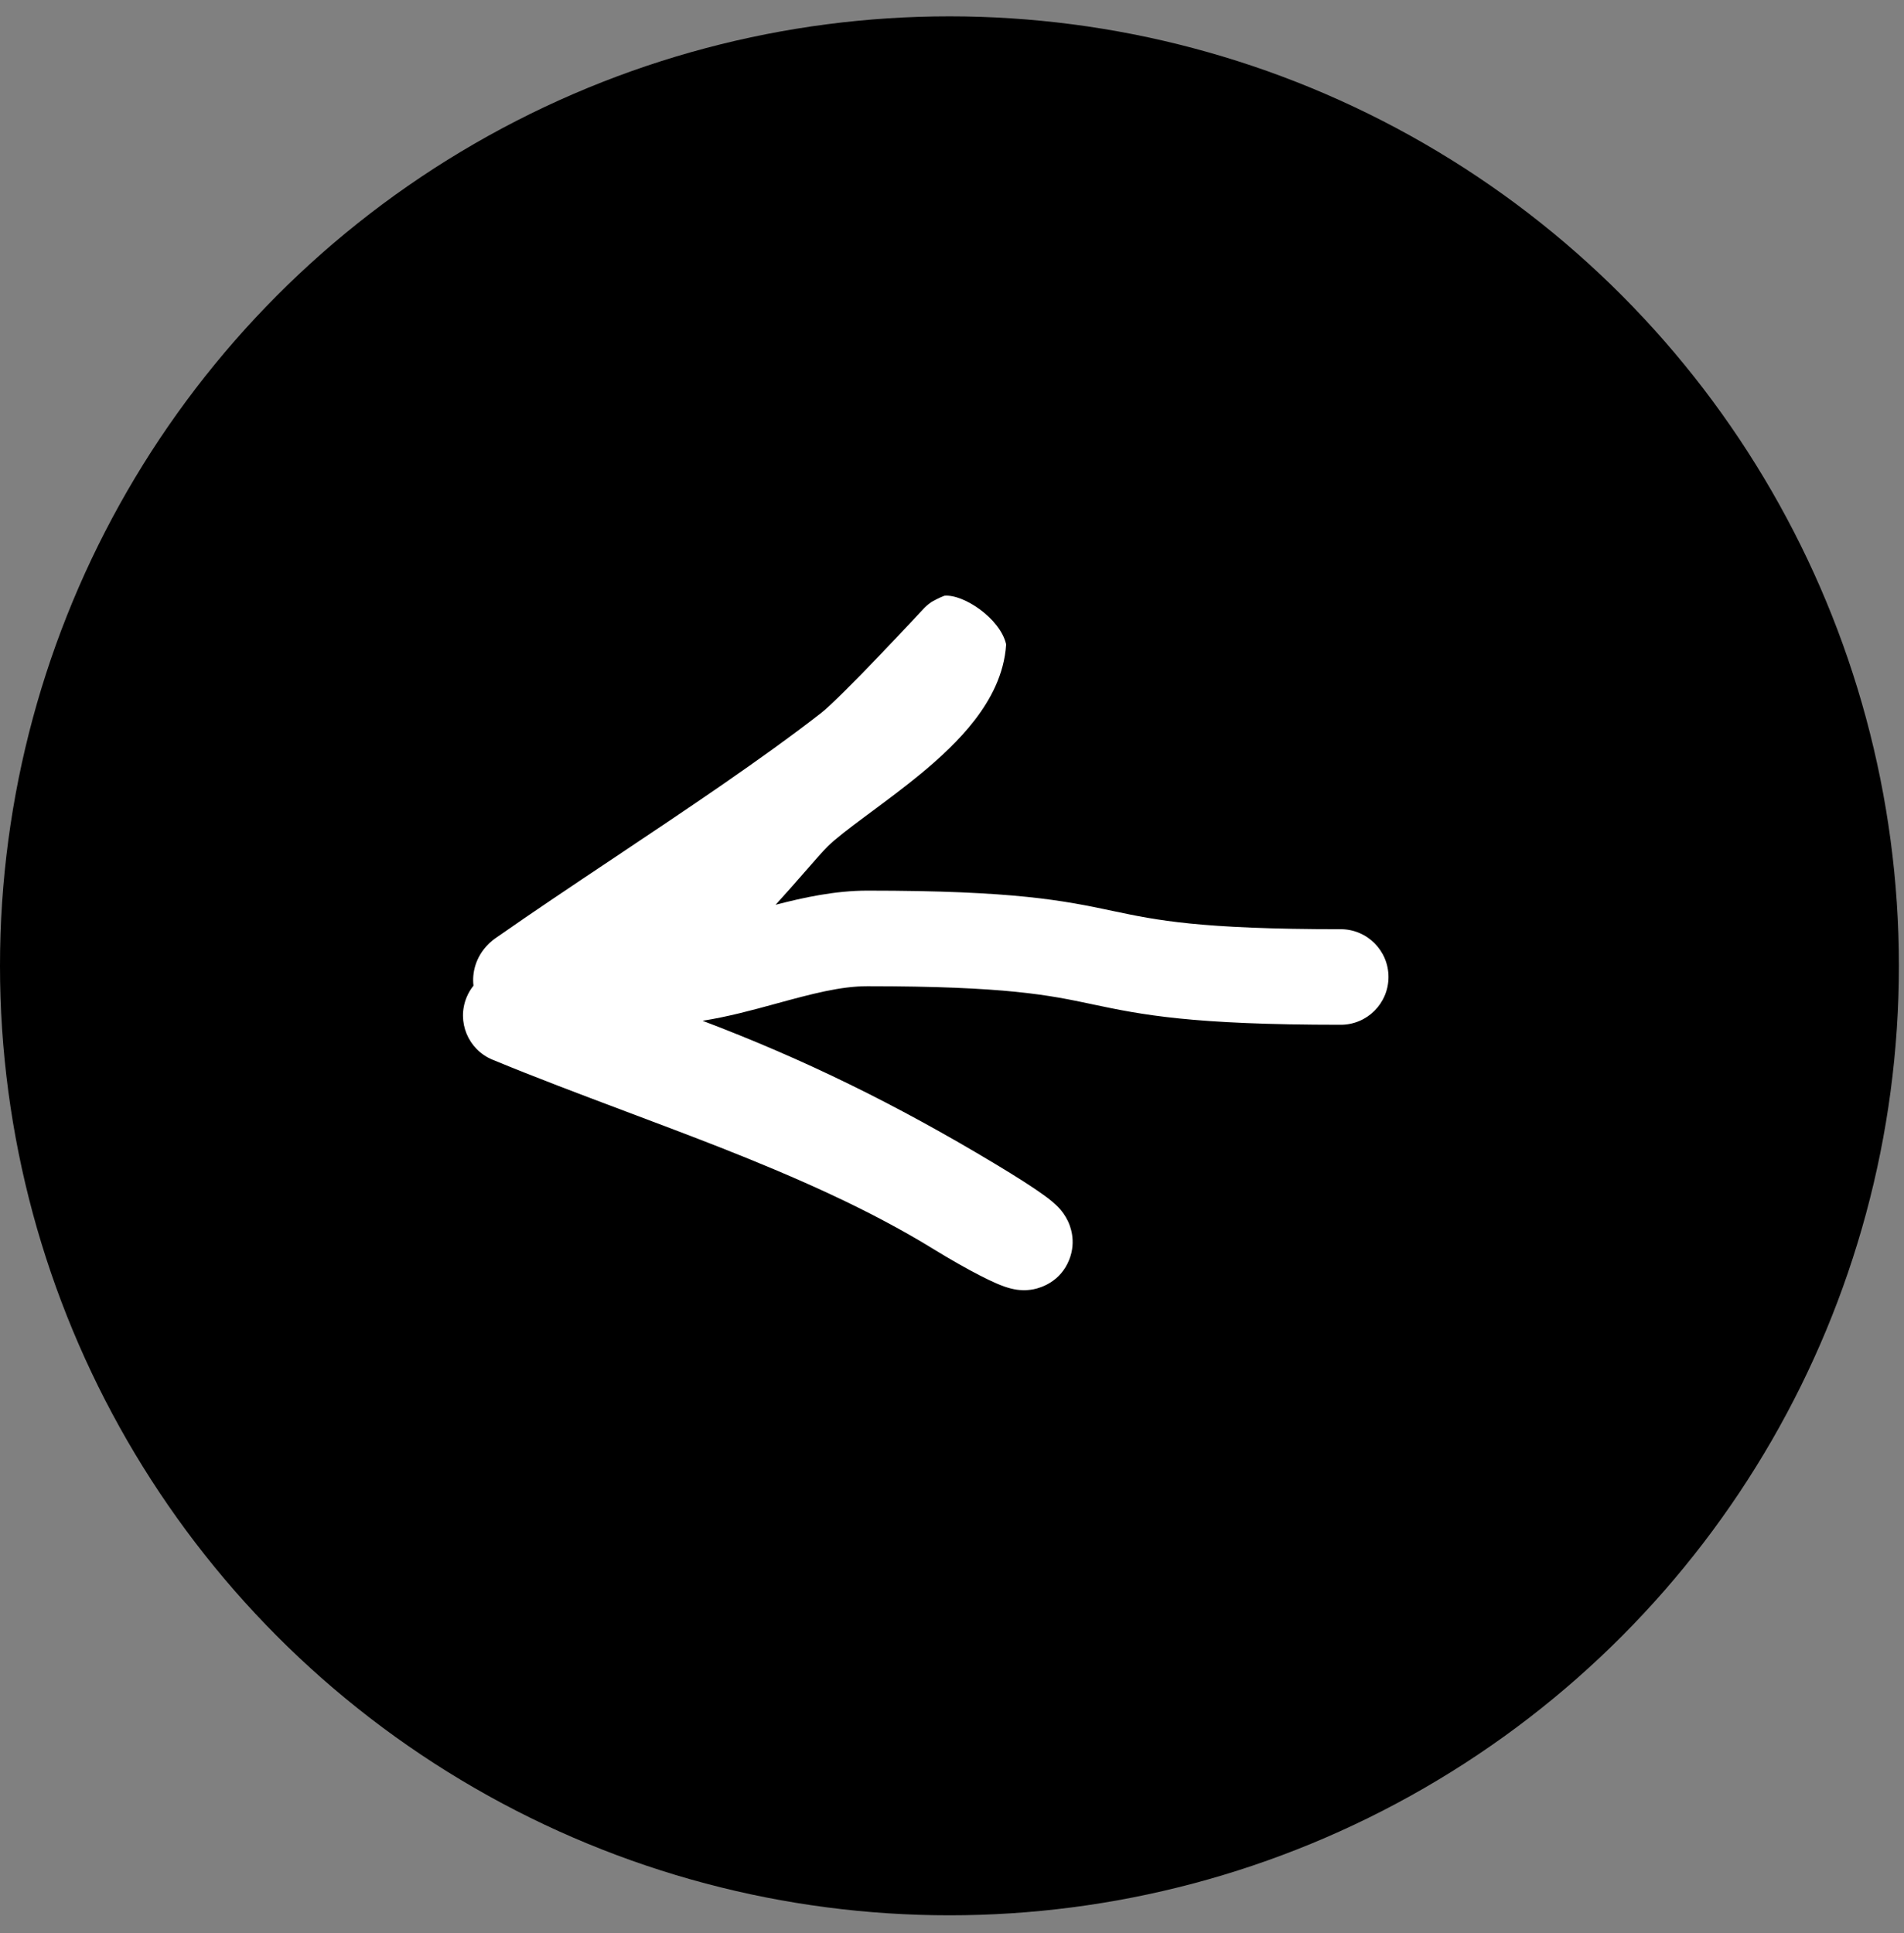
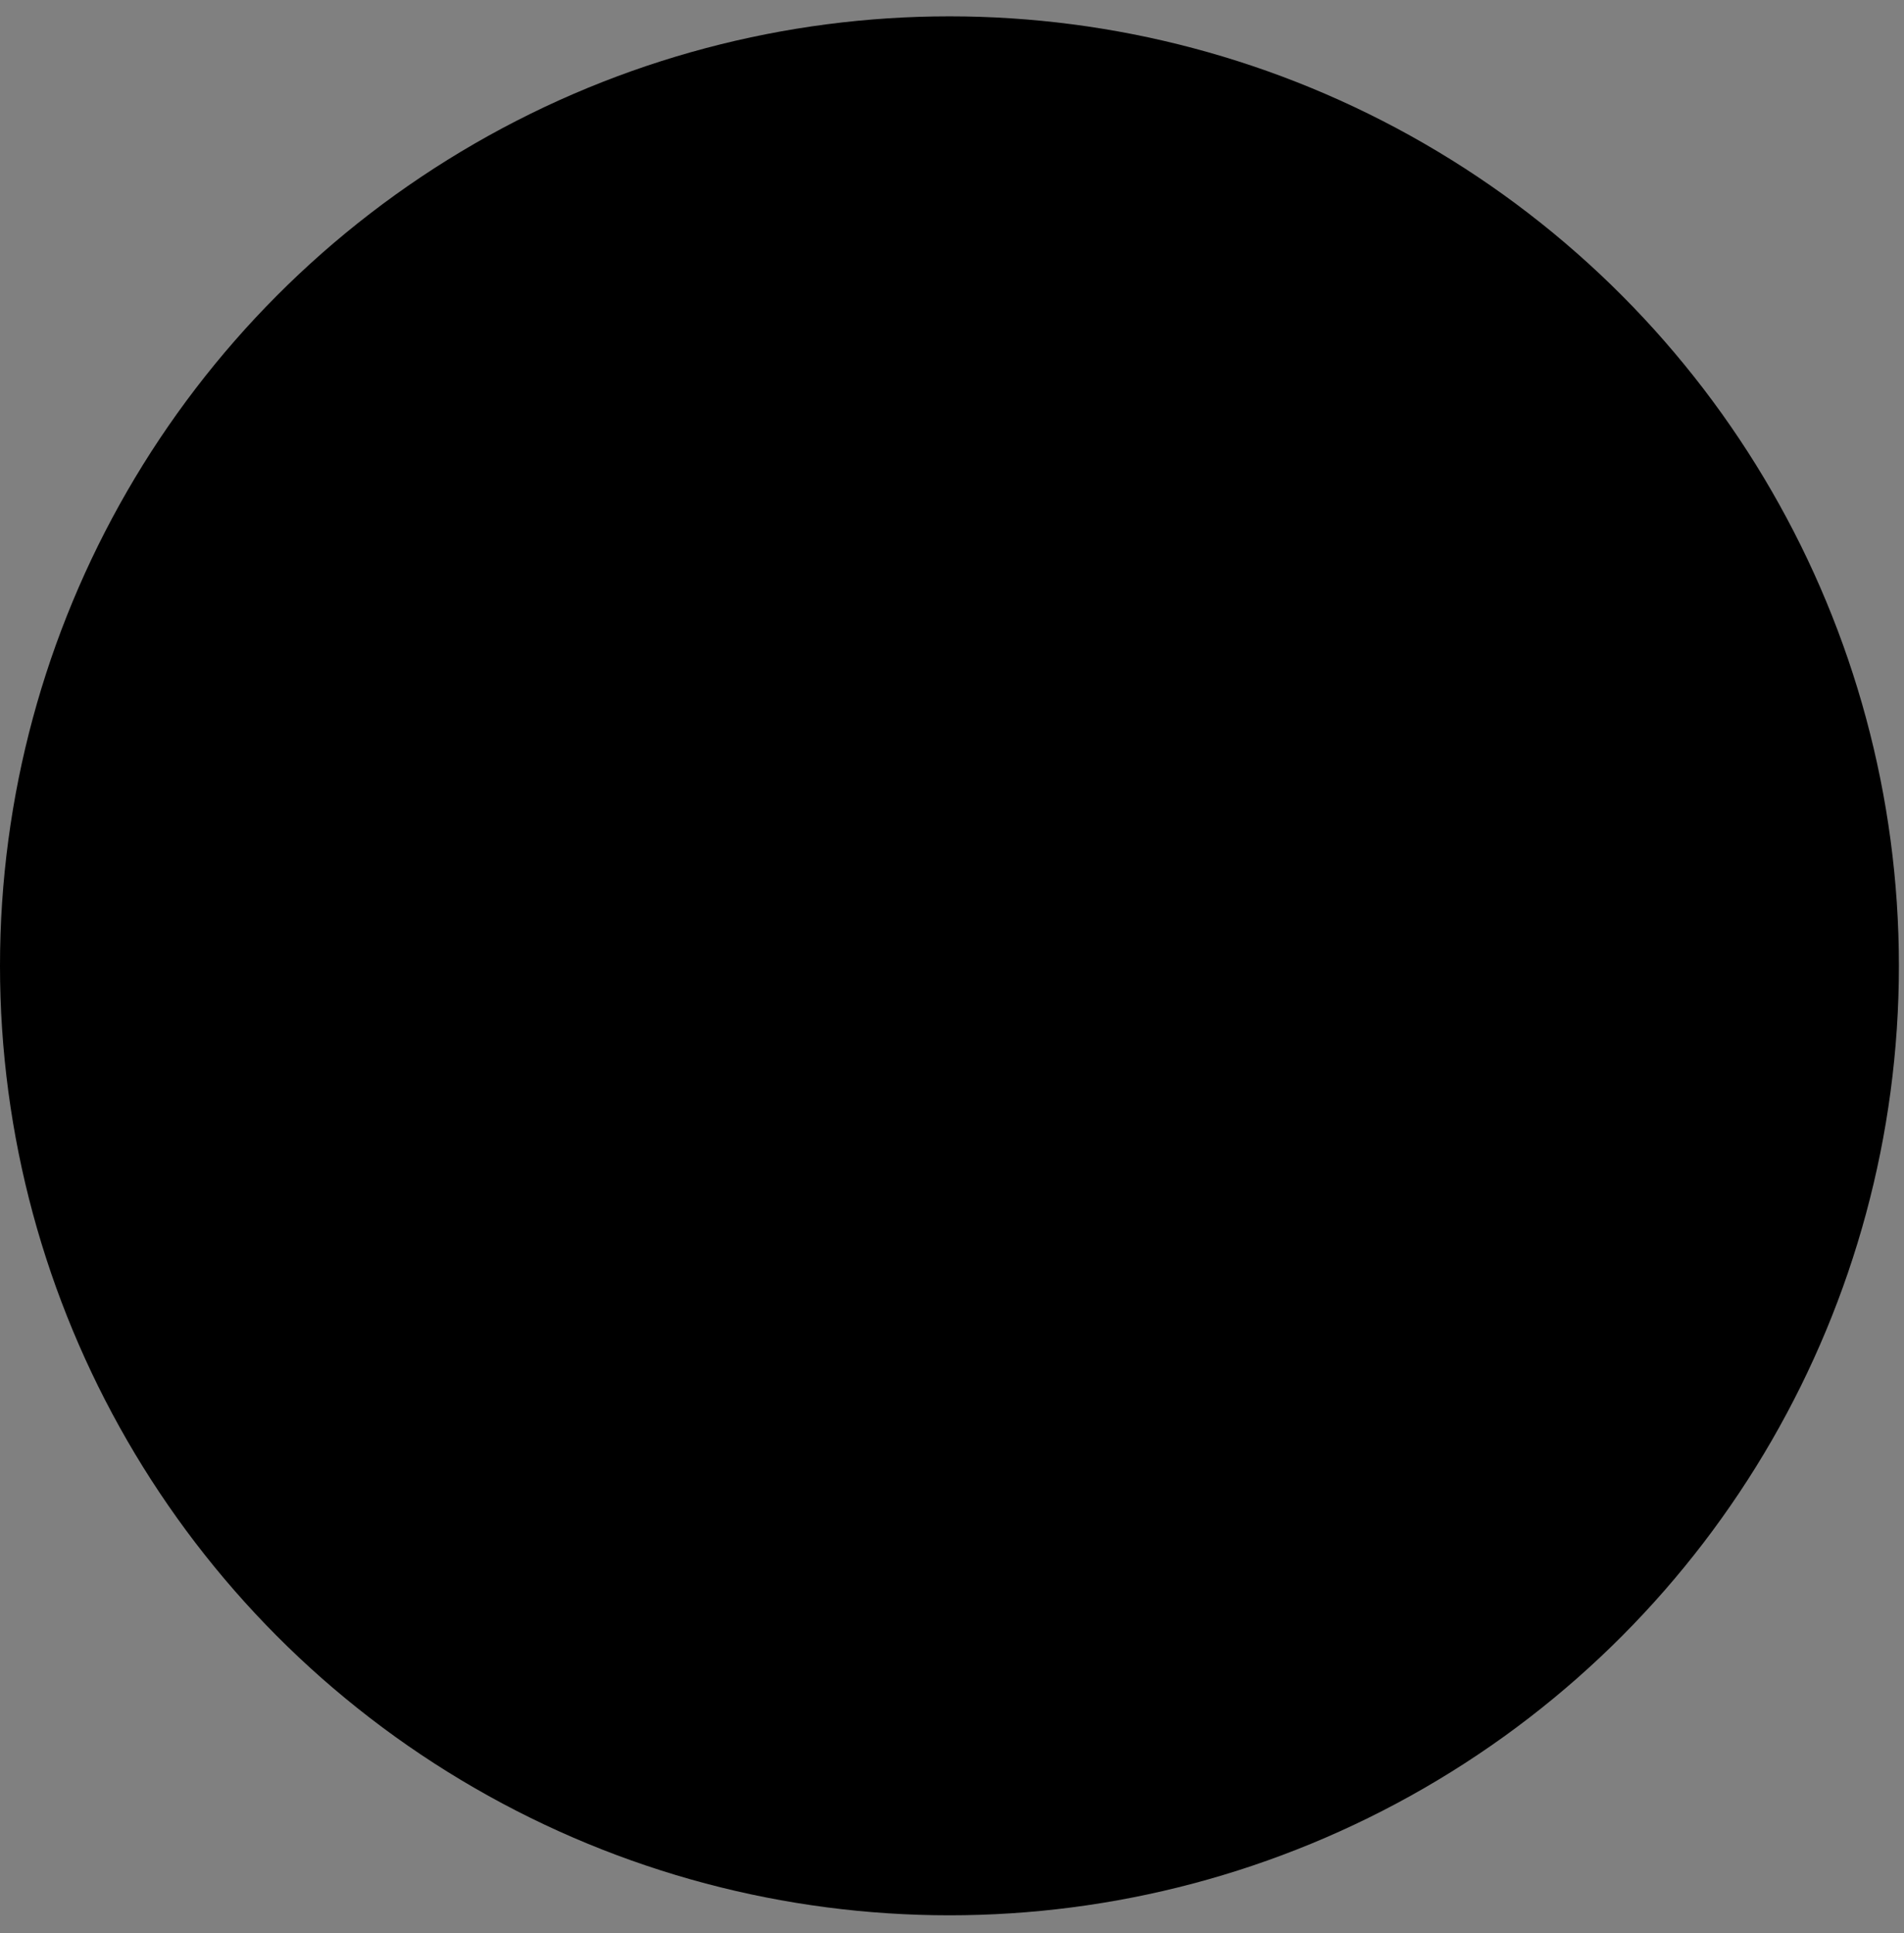
<svg xmlns="http://www.w3.org/2000/svg" width="65" height="66" viewBox="0 0 65 66" fill="none">
  <rect x="0" y="0" width="65" height="66" fill="#808080" stroke="none" />
  <circle r="32.413" transform="matrix(-1 0 0 1 32.413 32.971)" fill="black" />
-   <path fill-rule="evenodd" clip-rule="evenodd" d="M30.021 22.38C29.171 23.268 28.347 24.096 28.036 24.337C26.01 25.913 23.442 27.628 20.953 29.291C19.551 30.227 18.174 31.147 16.934 32.015L16.928 32.019C16.832 32.086 16.399 32.388 16.224 32.972C16.16 33.184 16.137 33.415 16.164 33.648C16.07 33.765 15.99 33.898 15.93 34.044C15.585 34.877 15.981 35.831 16.813 36.175C18.273 36.779 19.849 37.372 21.413 37.96C22.499 38.369 23.58 38.775 24.611 39.181C27.206 40.203 29.68 41.294 31.865 42.639C32.457 43.003 32.996 43.307 33.427 43.529C33.641 43.64 33.842 43.737 34.017 43.813L34.022 43.815C34.134 43.863 34.418 43.986 34.717 44.028C34.799 44.039 35.017 44.065 35.283 44.013C35.54 43.963 36.203 43.755 36.501 43.006C36.76 42.356 36.52 41.816 36.454 41.679C36.362 41.487 36.253 41.354 36.203 41.294C36.021 41.082 35.781 40.904 35.646 40.806C35.295 40.551 34.73 40.187 33.925 39.704C30.584 37.699 27.466 36.166 23.985 34.847C24.871 34.706 25.703 34.478 26.435 34.278L26.475 34.267C27.73 33.924 28.695 33.667 29.612 33.667C34.365 33.667 35.827 33.975 37.254 34.276C37.275 34.281 37.296 34.285 37.317 34.29C38.993 34.643 40.679 34.983 45.77 34.983C46.671 34.983 47.401 34.253 47.401 33.352C47.401 32.451 46.671 31.721 45.77 31.721C40.943 31.721 39.464 31.409 38.033 31.107L37.99 31.098C36.316 30.744 34.655 30.404 29.612 30.404C28.517 30.404 27.439 30.637 26.478 30.887C26.827 30.506 27.156 30.129 27.438 29.806C27.846 29.338 28.109 29.038 28.261 28.89C28.529 28.629 28.959 28.299 29.559 27.853C29.627 27.802 29.696 27.751 29.768 27.698C30.287 27.313 30.884 26.87 31.448 26.404C32.087 25.876 32.753 25.261 33.28 24.576C33.801 23.899 34.284 23.027 34.348 21.998C34.152 21.116 32.892 20.275 32.241 20.337C32.069 20.401 31.841 20.523 31.778 20.565C31.697 20.622 31.638 20.676 31.629 20.684L31.628 20.684C31.597 20.712 31.573 20.736 31.569 20.741L31.568 20.741C31.553 20.756 31.54 20.77 31.536 20.774L31.536 20.774C31.524 20.786 31.512 20.8 31.501 20.811C31.477 20.836 31.444 20.871 31.405 20.913C31.387 20.933 31.367 20.954 31.346 20.977C31.273 21.055 31.181 21.153 31.075 21.267C30.798 21.562 30.423 21.961 30.021 22.38ZM35.385 40.847C35.384 40.847 35.378 40.845 35.367 40.841C35.379 40.846 35.385 40.847 35.385 40.847ZM21.763 33.726C21.763 33.726 21.762 33.726 21.762 33.726C21.762 33.726 21.762 33.726 21.762 33.726C21.765 33.725 21.765 33.725 21.764 33.725C21.764 33.725 21.764 33.726 21.763 33.726Z" fill="white" />
</svg>